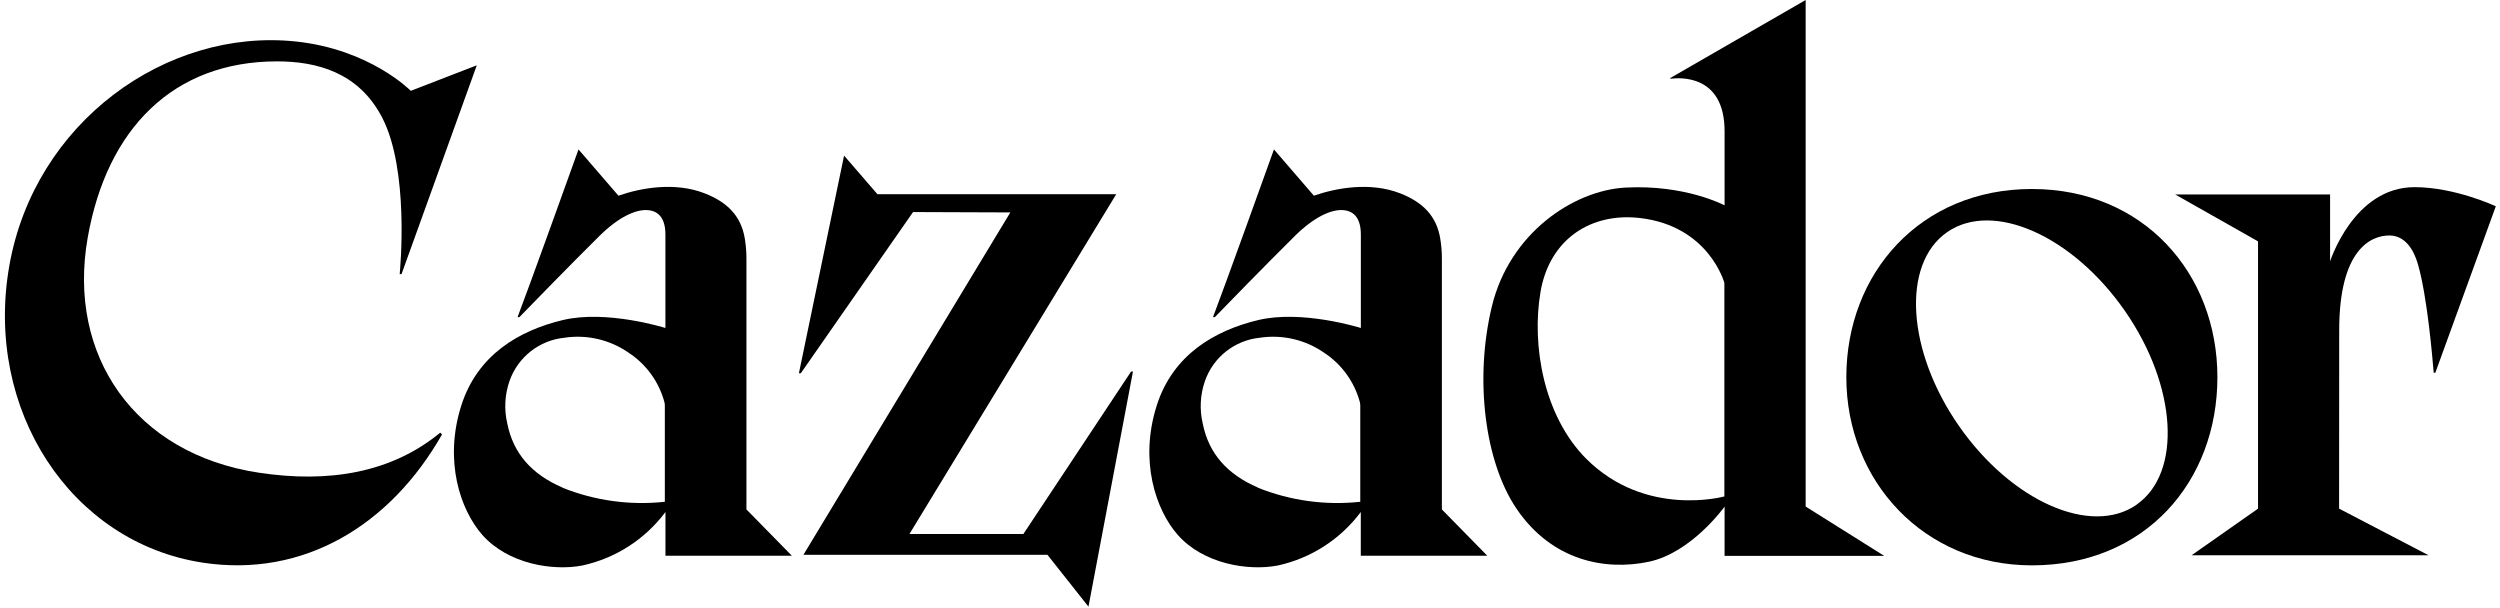
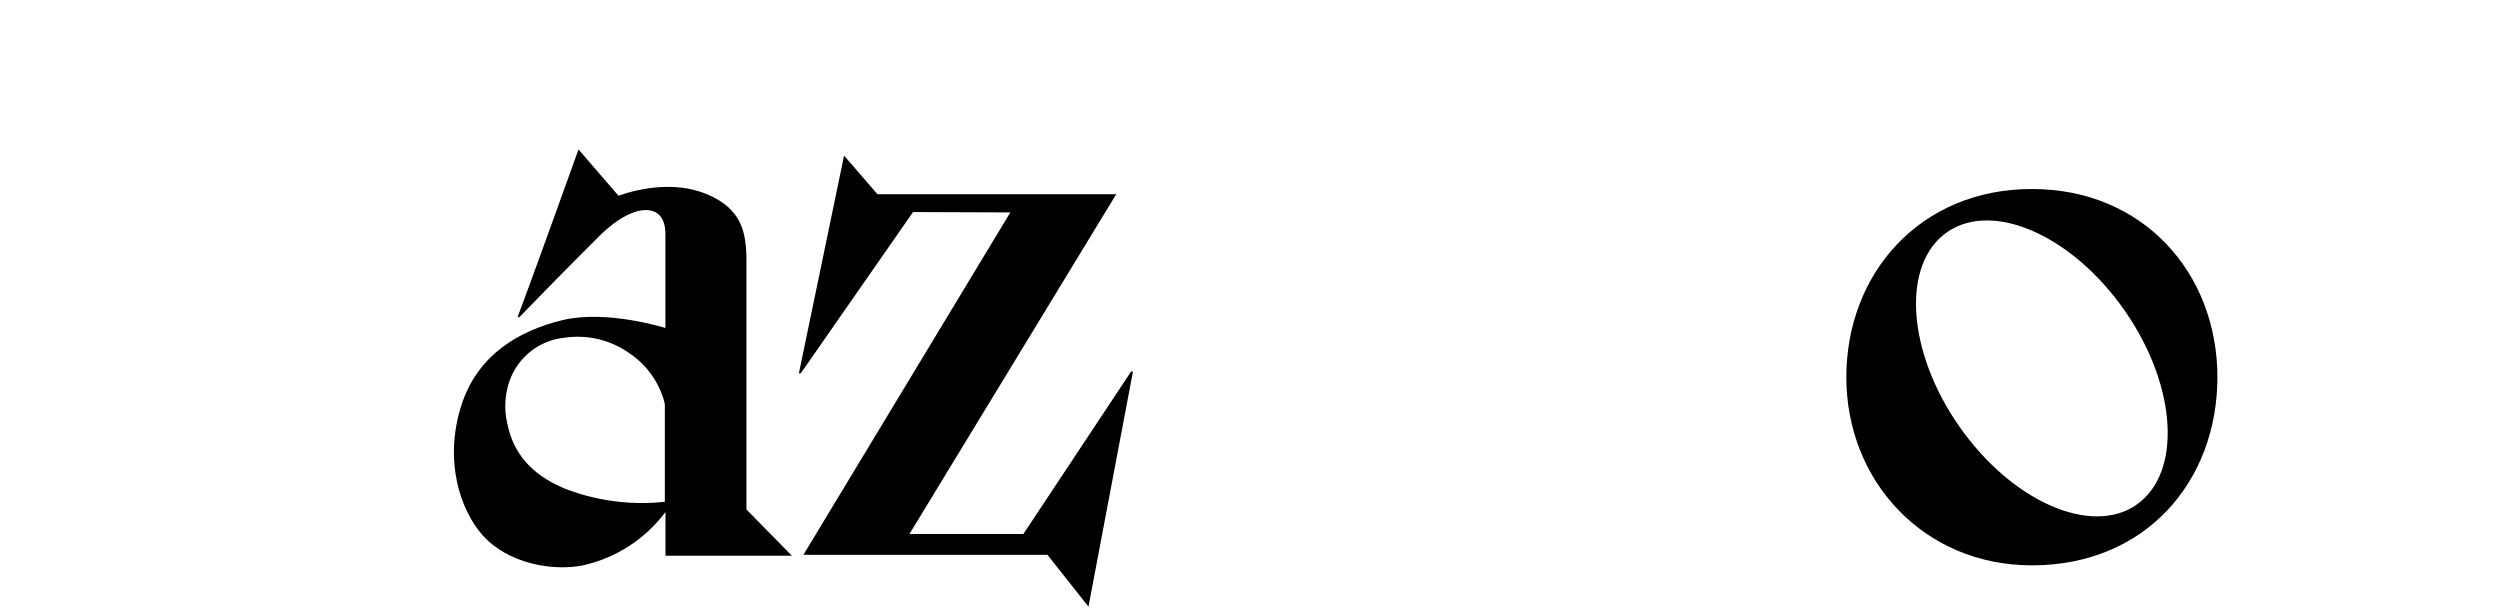
<svg xmlns="http://www.w3.org/2000/svg" width="477px" height="116px" viewBox="0 0 477 116" version="1.1">
  <title>Cazador_logo_RGB</title>
  <desc>Created with Sketch.</desc>
  <g id="Page-1" stroke="none" stroke-width="1" fill="none" fill-rule="evenodd">
    <g id="Cazador_logo_RGB" fill="#000000" fill-rule="nonzero">
      <path d="M387.68,36.06 C366.38,36.06 352.28,52.14 352.28,71.97 C352.28,91.8 367.08,107.87 387.68,107.87 C409.43,107.87 423.08,91.79 423.08,71.97 C423.08,52.15 408.97,36.06 387.68,36.06 Z M407.68,96.29 C398.95,102.36 383.77,95.63 373.78,81.29 C363.79,66.95 362.78,50.35 371.52,44.29 C380.26,38.23 395.43,44.95 405.41,59.29 C415.39,73.63 416.38,90.22 407.65,96.29 L407.68,96.29 Z" id="Shape" />
-       <path d="M49.39,90.19 C25.65,86.59 12.8,67.79 16.72,45.42 C20.39,24.42 33.18,11.71 52.86,11.71 C60.36,11.71 68.43,13.76 72.92,22.44 C78.09,32.44 76.38,51.06 76.26,52.31 L76.61,52.31 L90.97,12.46 L78.38,17.33 C78.38,17.33 70.59,9.38 56.38,7.91 C31.76,5.34 6.58,23.31 1.77,50.75 C-3.04,78.19 13.51,103.54 38.72,107.36 C57.97,110.28 74.5,100.19 84.34,82.89 L84,82.55 C74.66,90.23 62.74,92.21 49.39,90.19 Z" id="Path" />
      <polygon id="Path" points="215.81 70.89 195.26 101.89 173.52 101.89 212.98 37.05 167.41 37.05 161.05 29.69 152.43 71.22 152.79 71.22 174.21 40.46 192.77 40.53 153.29 105.86 199.85 105.86 207.68 115.75 216.17 70.89" />
-       <path d="M344.52,96.65 L344.52,0 L318.7,14.88 L318.7,15.03 C320.55,14.78 329.05,14.22 329.05,25.03 L329.05,39.18 C329.05,39.18 321.57,35.18 310.13,35.79 C300.19,36.34 288.02,44.5 284.65,58.46 C281.28,72.42 283.33,88.17 289.35,97.06 C296.13,107.06 306.35,108.91 314.56,107.19 C322.77,105.47 329.05,96.66 329.05,96.66 L329.05,106.06 L359.51,106.06 L344.52,96.65 Z M302.62,87.5 C294.52,79.35 292.21,65.89 293.92,55.75 C295.63,45.61 303.57,40.51 312.92,41.6 C326.1,43.14 329.01,53.98 329.01,53.98 L329.01,94.72 C329.01,94.72 313.97,98.88 302.62,87.5 Z" id="Shape" />
-       <path d="M446.32,63.01 C446.32,47.6 452.38,44.93 455.87,44.93 C458.81,44.93 460.5,47.48 461.35,50.44 C463.15,56.74 464.1,68.18 464.35,71.12 L464.66,71.12 L476.2,39.36 C476.2,39.36 468.45,35.71 460.69,35.71 C449.02,35.71 444.58,49.95 444.58,49.85 L444.58,37.1 L415.02,37.1 L430.83,46.05 C430.83,63.05 430.83,80.05 430.83,97.05 L418.16,105.94 L463.36,105.94 L446.3,97.05 C446.3,97.05 446.32,68.69 446.32,63.01 Z" id="Path" />
-       <path d="M283.77,106.03 L275.11,97.2 L275.11,96.99 C275.11,81.103 275.11,65.213 275.11,49.32 C275.112,48.047 275.008,46.776 274.8,45.52 C274.09,41.2 271.46,38.57 267.13,36.88 C261.39,34.65 254.85,35.88 250.69,37.34 L243.07,28.51 C243.07,28.56 233.07,56.33 231.44,60.51 L231.79,60.51 C233.52,58.72 241.67,50.35 247.06,45.02 C250.65,41.47 254.06,39.82 256.46,40.11 C258.46,40.34 259.65,41.79 259.65,44.76 L259.65,62.58 C259.5,62.53 248.4,59.07 240.06,61.07 C231.72,63.07 223.77,67.71 220.7,77.39 C217.36,87.91 220.5,97.25 224.7,102.04 C229.62,107.62 238.18,108.98 243.79,107.9 C250.131,106.517 255.759,102.891 259.64,97.69 L259.64,106.03 L283.77,106.03 Z M240.02,93.03 C234.15,90.51 230.63,86.53 229.49,80.85 C228.847,78.142 228.993,75.307 229.91,72.68 C231.507,68.135 235.587,64.924 240.38,64.44 C244.662,63.794 249.029,64.806 252.59,67.27 C255.977,69.475 258.428,72.855 259.47,76.76 C259.523,76.989 259.547,77.225 259.54,77.46 C259.54,80.14 259.54,82.81 259.54,85.46 L259.54,95.74 C252.912,96.459 246.209,95.539 240.02,93.06 L240.02,93.03 Z" id="Shape" />
      <path d="M151.08,106.03 L142.42,97.2 L142.42,96.99 C142.42,81.103 142.42,65.213 142.42,49.32 C142.422,48.047 142.318,46.776 142.11,45.52 C141.4,41.2 138.77,38.57 134.43,36.88 C128.7,34.65 122.16,35.88 118,37.34 L110.38,28.51 C110.38,28.56 100.38,56.33 98.75,60.51 L99.1,60.51 C100.83,58.72 108.98,50.35 114.37,45.02 C117.96,41.47 121.37,39.82 123.77,40.11 C125.77,40.34 126.96,41.79 126.96,44.76 L126.96,62.58 C126.81,62.53 115.71,59.07 107.37,61.07 C99.03,63.07 91.08,67.71 88.01,77.39 C84.67,87.91 87.81,97.25 92.01,102.04 C96.93,107.62 105.49,108.98 111.1,107.9 C117.448,106.521 123.084,102.895 126.97,97.69 L126.97,106.03 L151.08,106.03 Z M107.33,93.03 C101.46,90.51 97.94,86.53 96.8,80.85 C96.157,78.142 96.303,75.307 97.22,72.68 C98.817,68.135 102.897,64.924 107.69,64.44 C111.972,63.794 116.339,64.806 119.9,67.27 C123.287,69.475 125.738,72.855 126.78,76.76 C126.833,76.989 126.857,77.225 126.85,77.46 C126.85,80.14 126.85,82.81 126.85,85.46 L126.85,95.74 C120.222,96.459 113.519,95.539 107.33,93.06 L107.33,93.03 Z" id="Shape" />
    </g>
  </g>
</svg>